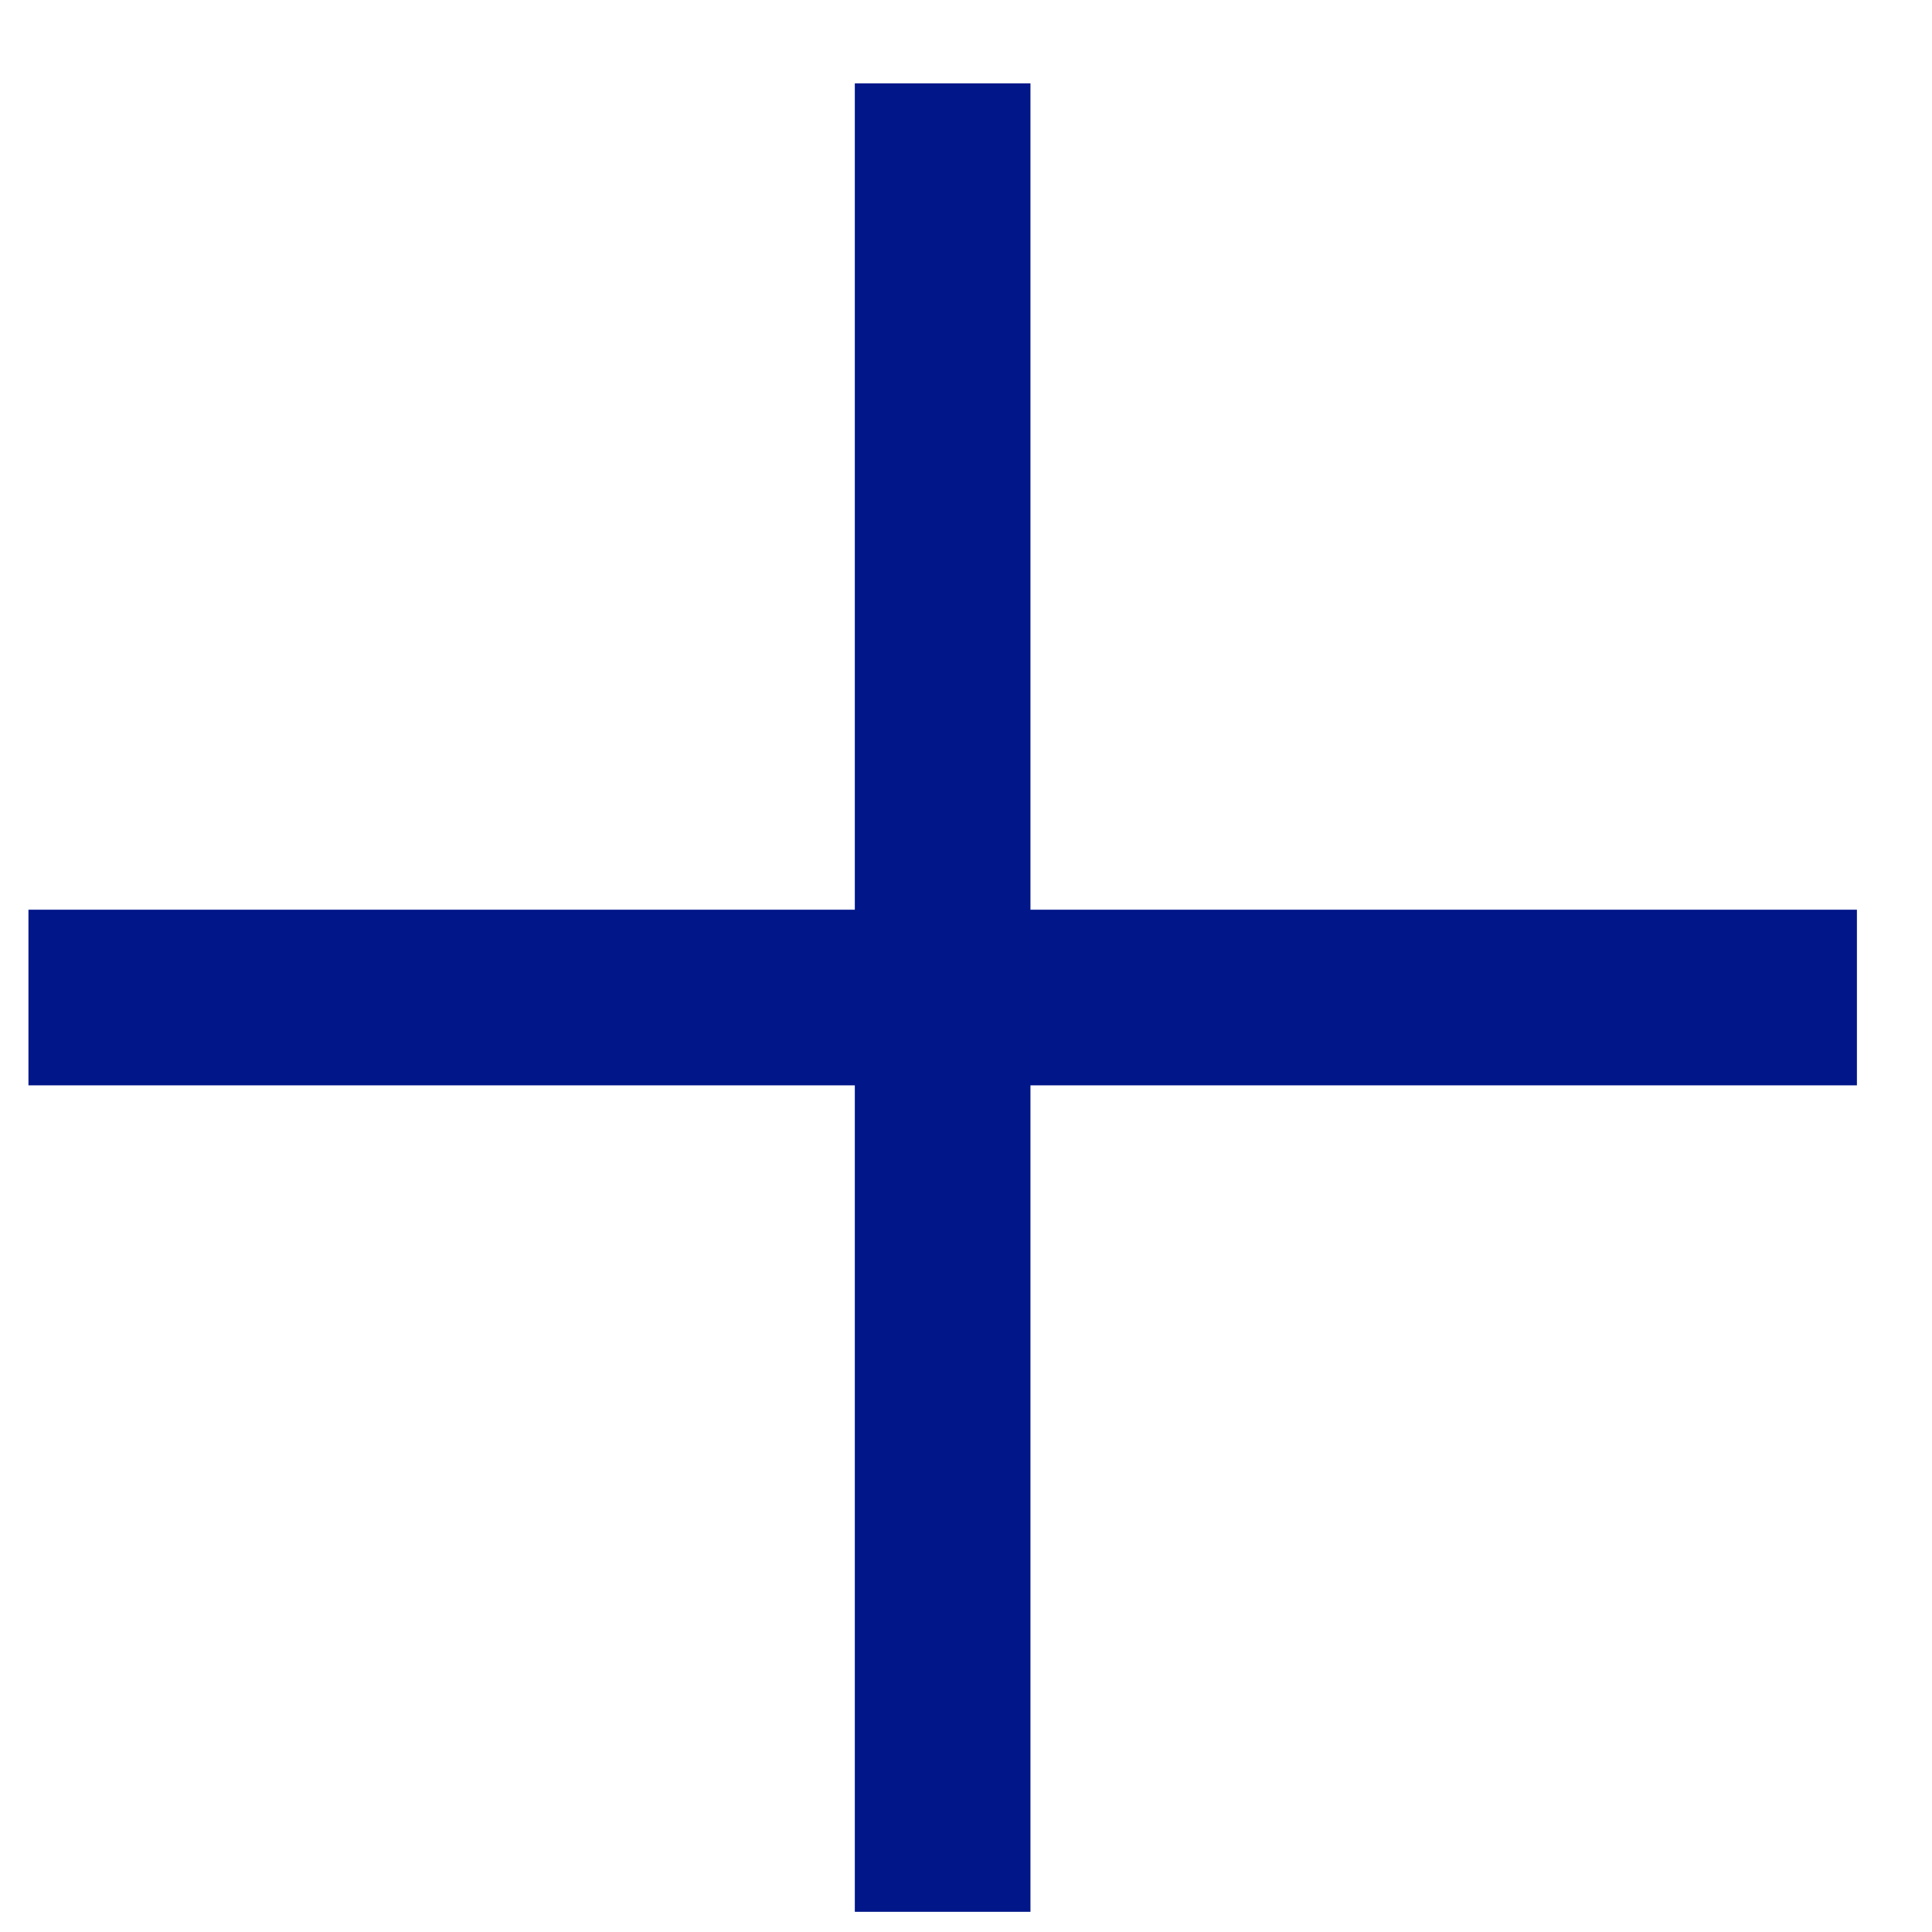
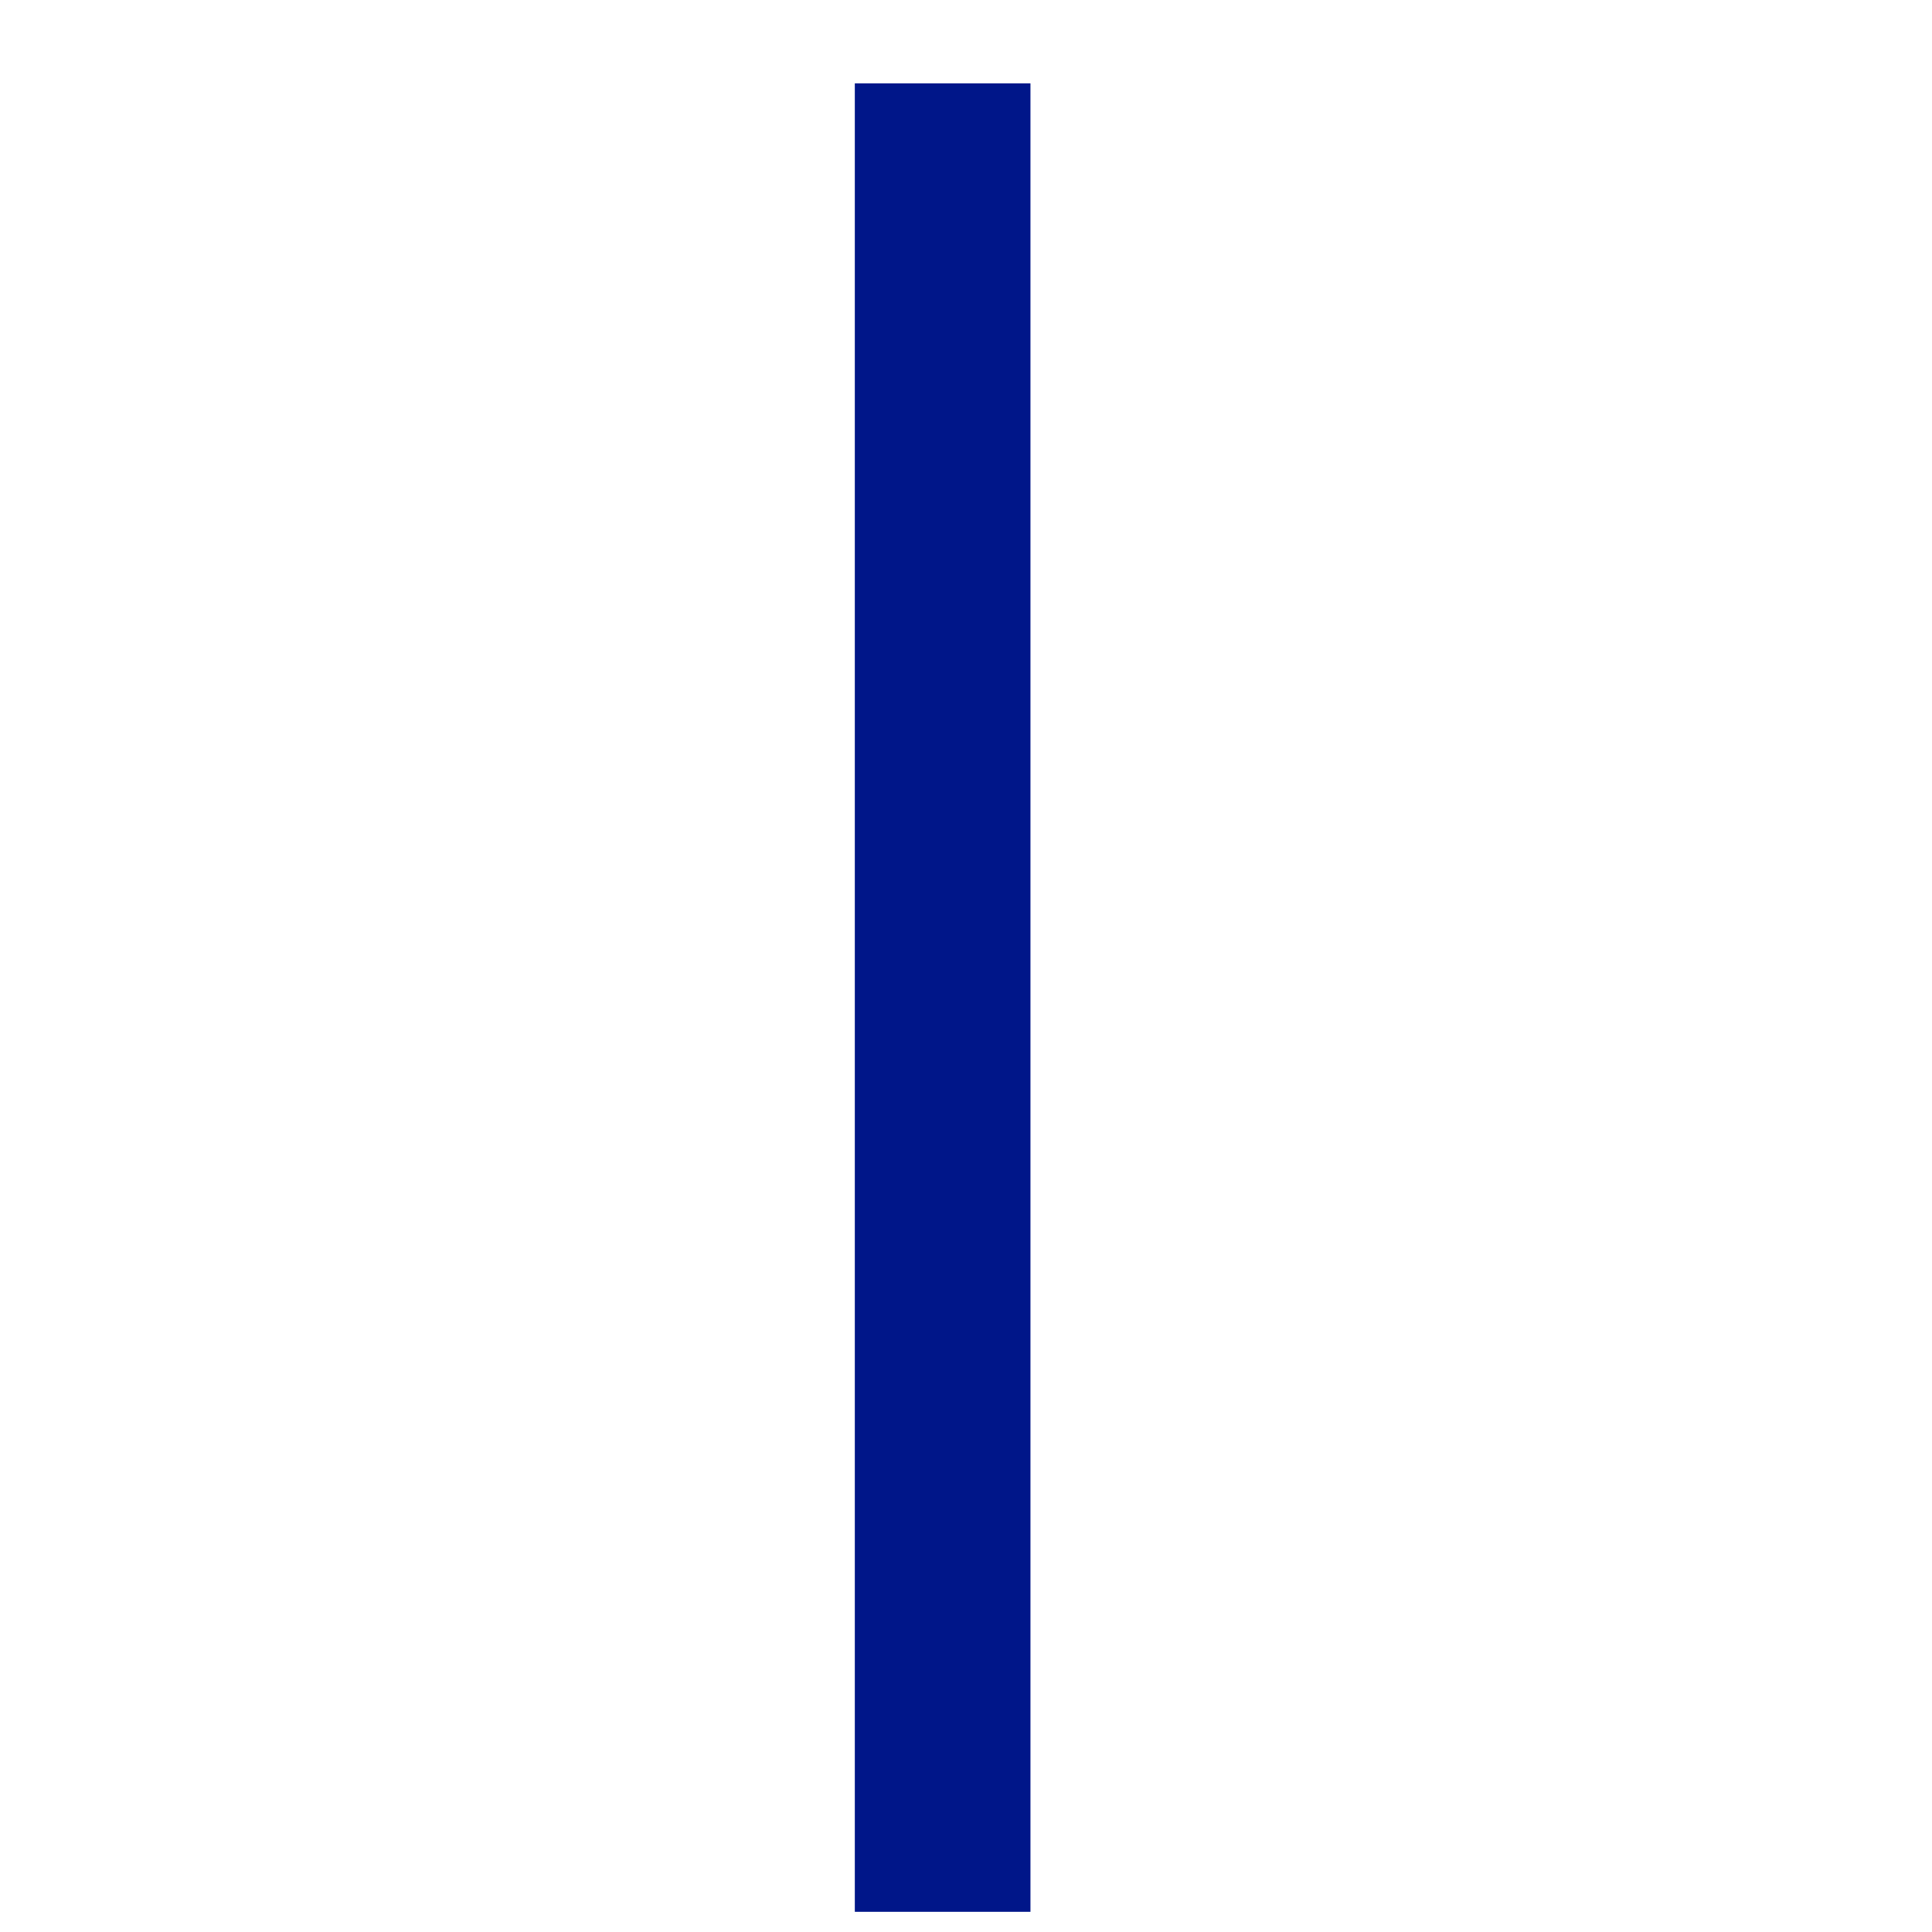
<svg xmlns="http://www.w3.org/2000/svg" width="22" height="22" viewBox="0 0 22 22" fill="none">
  <path d="M10.734 0.949V21.77" stroke="#001689" stroke-width="2" />
-   <path d="M0.324 11.359L21.145 11.359" stroke="#001689" stroke-width="2" />
</svg>